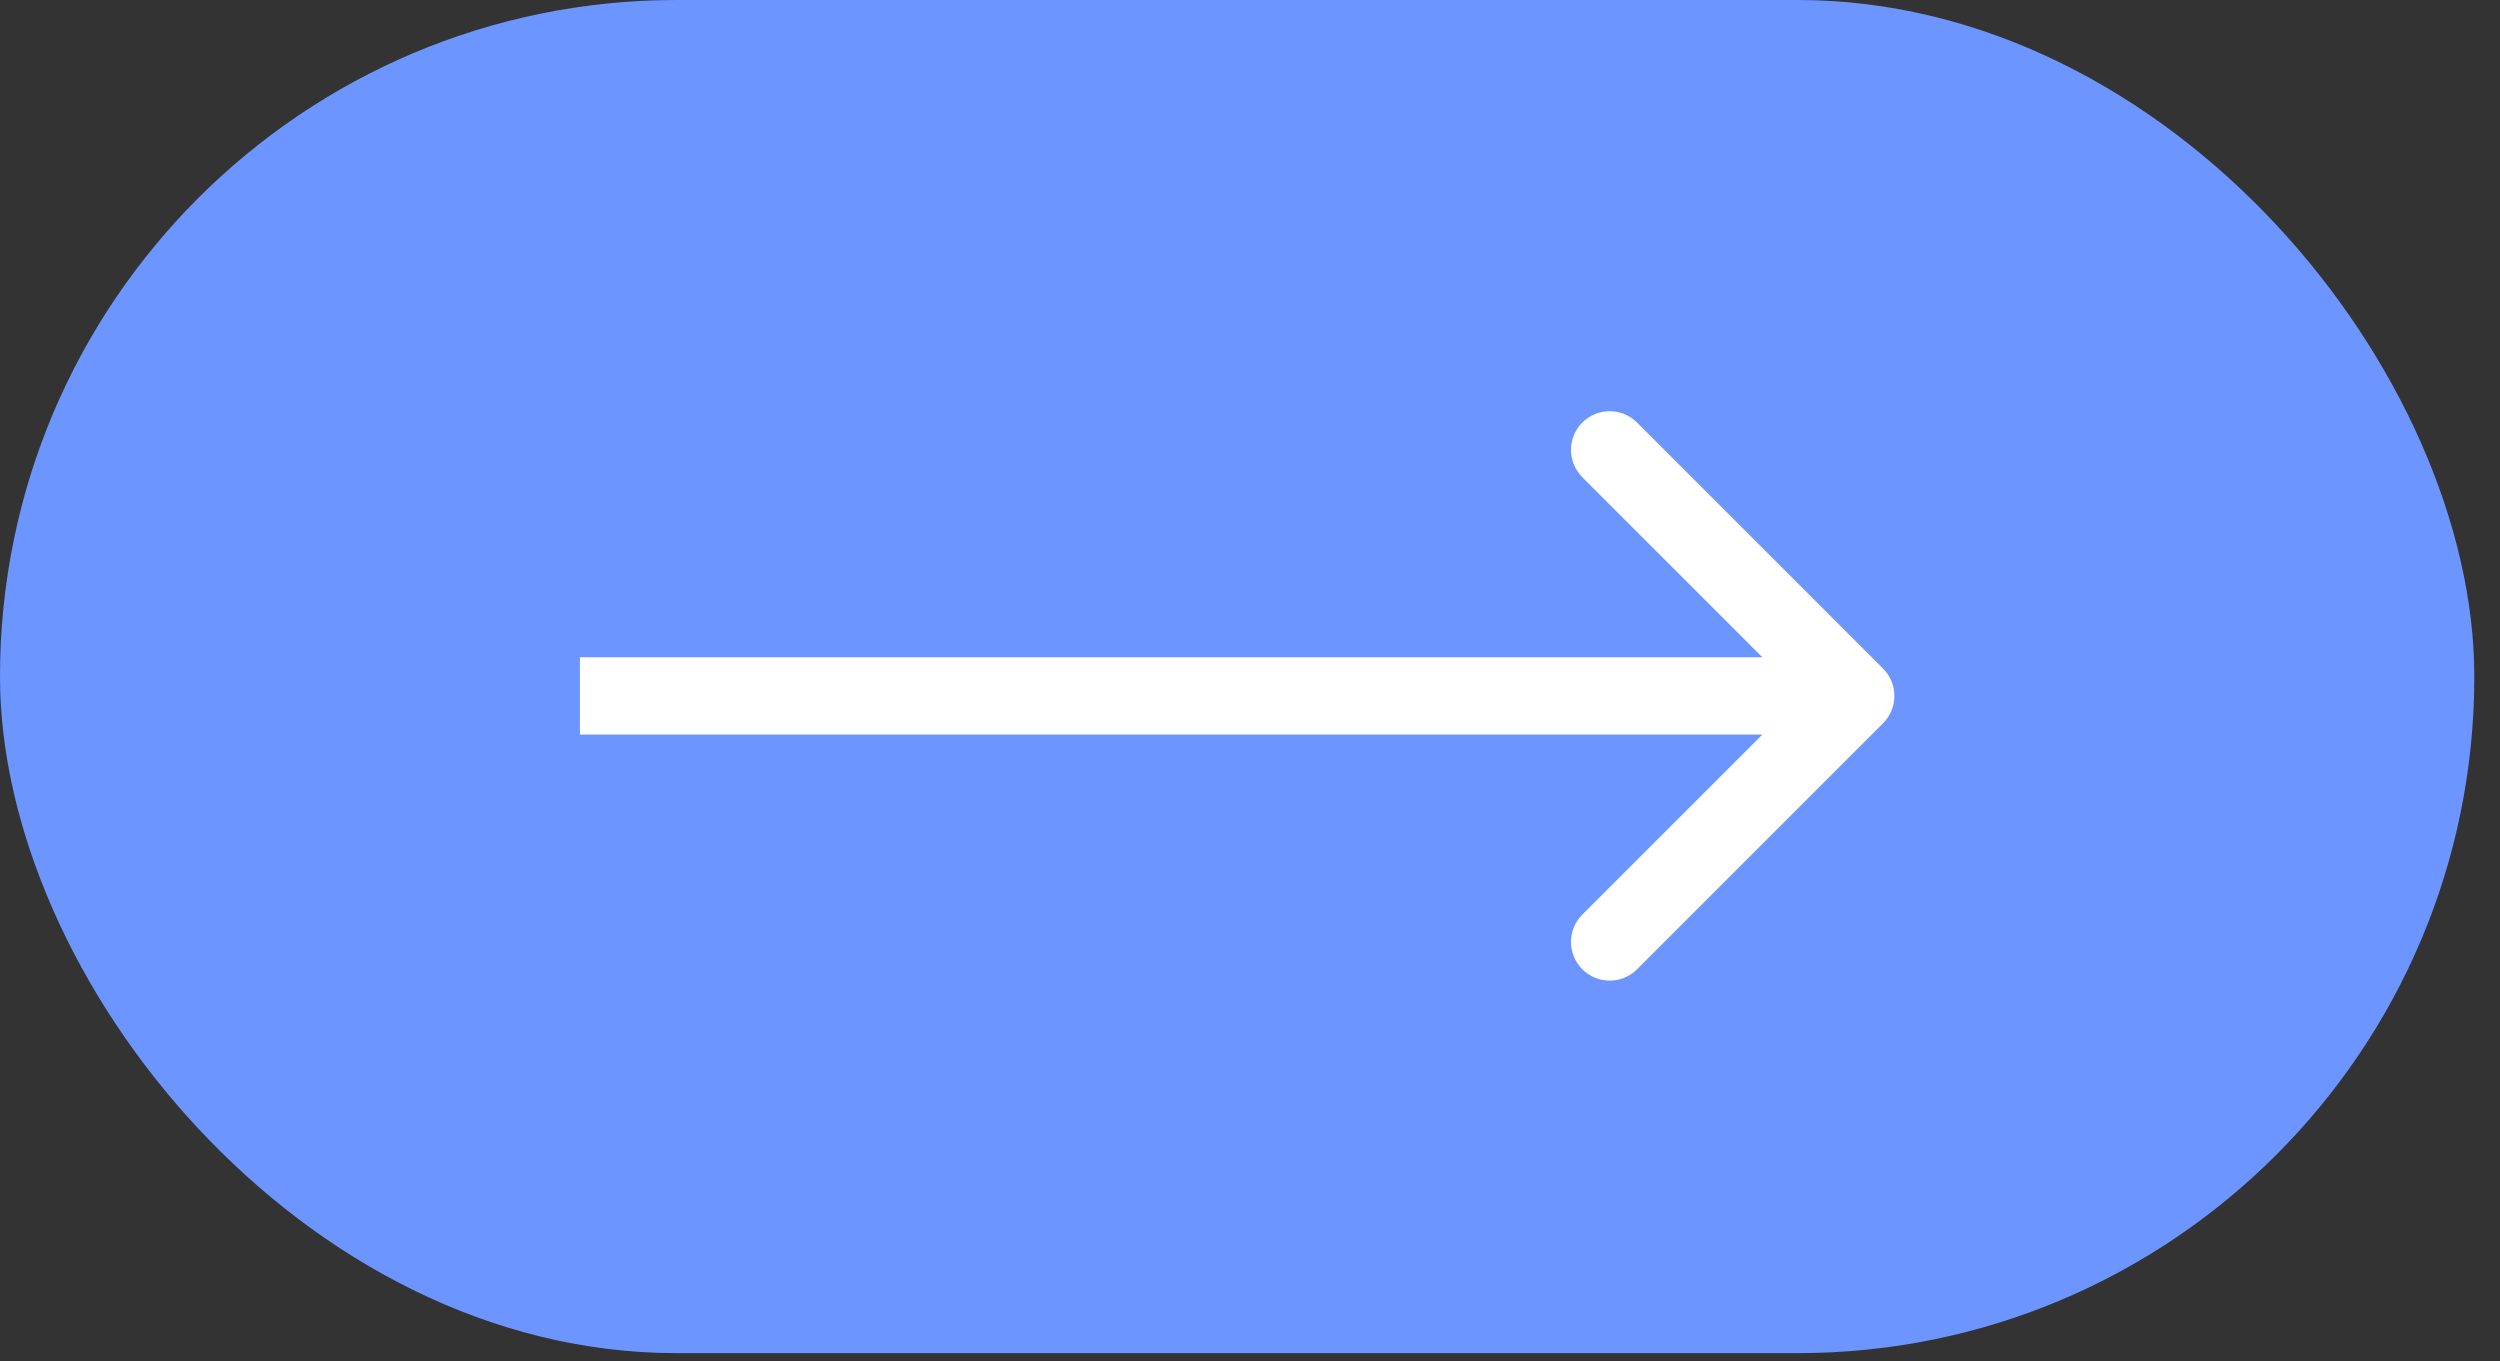
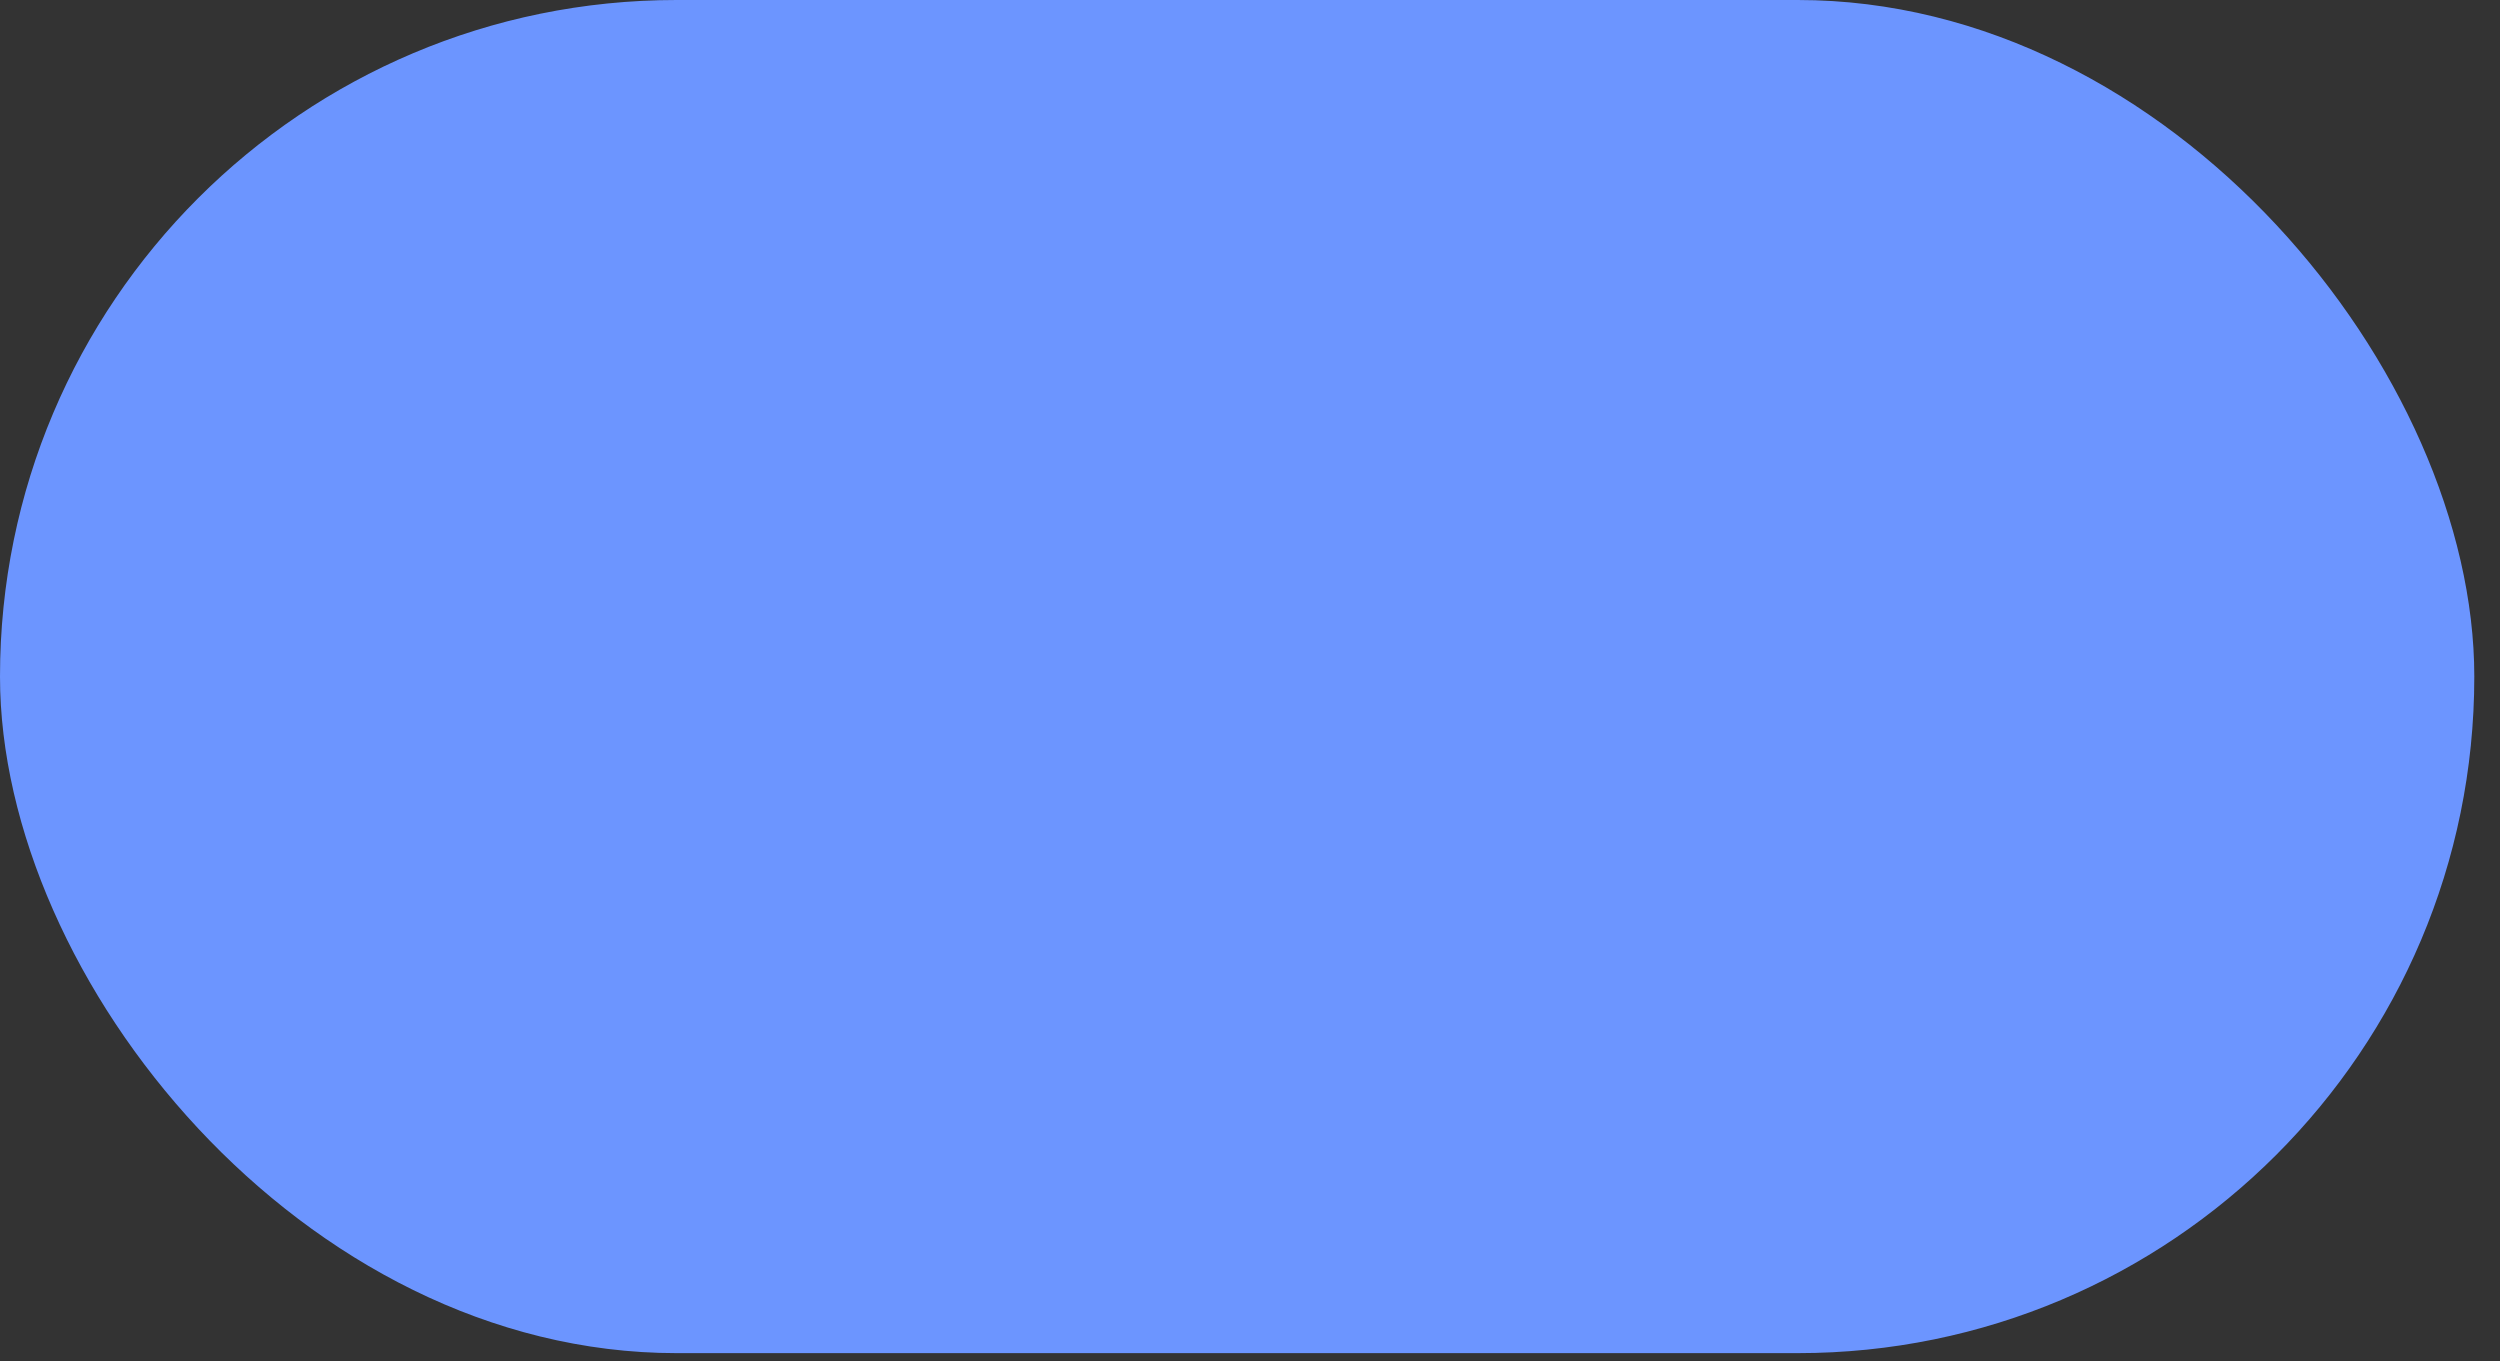
<svg xmlns="http://www.w3.org/2000/svg" width="90" height="49" viewBox="0 0 90 49" fill="none">
  <rect x="0" y="0" width="90" height="49" fill="#333333" stroke="none" />
  <rect width="89.075" height="48.713" rx="24.356" fill="#6C95FF" />
-   <path d="M67.79 26.037C68.334 25.493 68.334 24.612 67.79 24.069L58.933 15.211C58.389 14.668 57.508 14.668 56.964 15.211C56.421 15.755 56.421 16.636 56.964 17.18L64.838 25.053L56.964 32.926C56.421 33.469 56.421 34.35 56.964 34.894C57.508 35.438 58.389 35.438 58.933 34.894L67.79 26.037ZM20.877 26.444H66.806V23.661H20.877V26.444Z" fill="white" />
</svg>